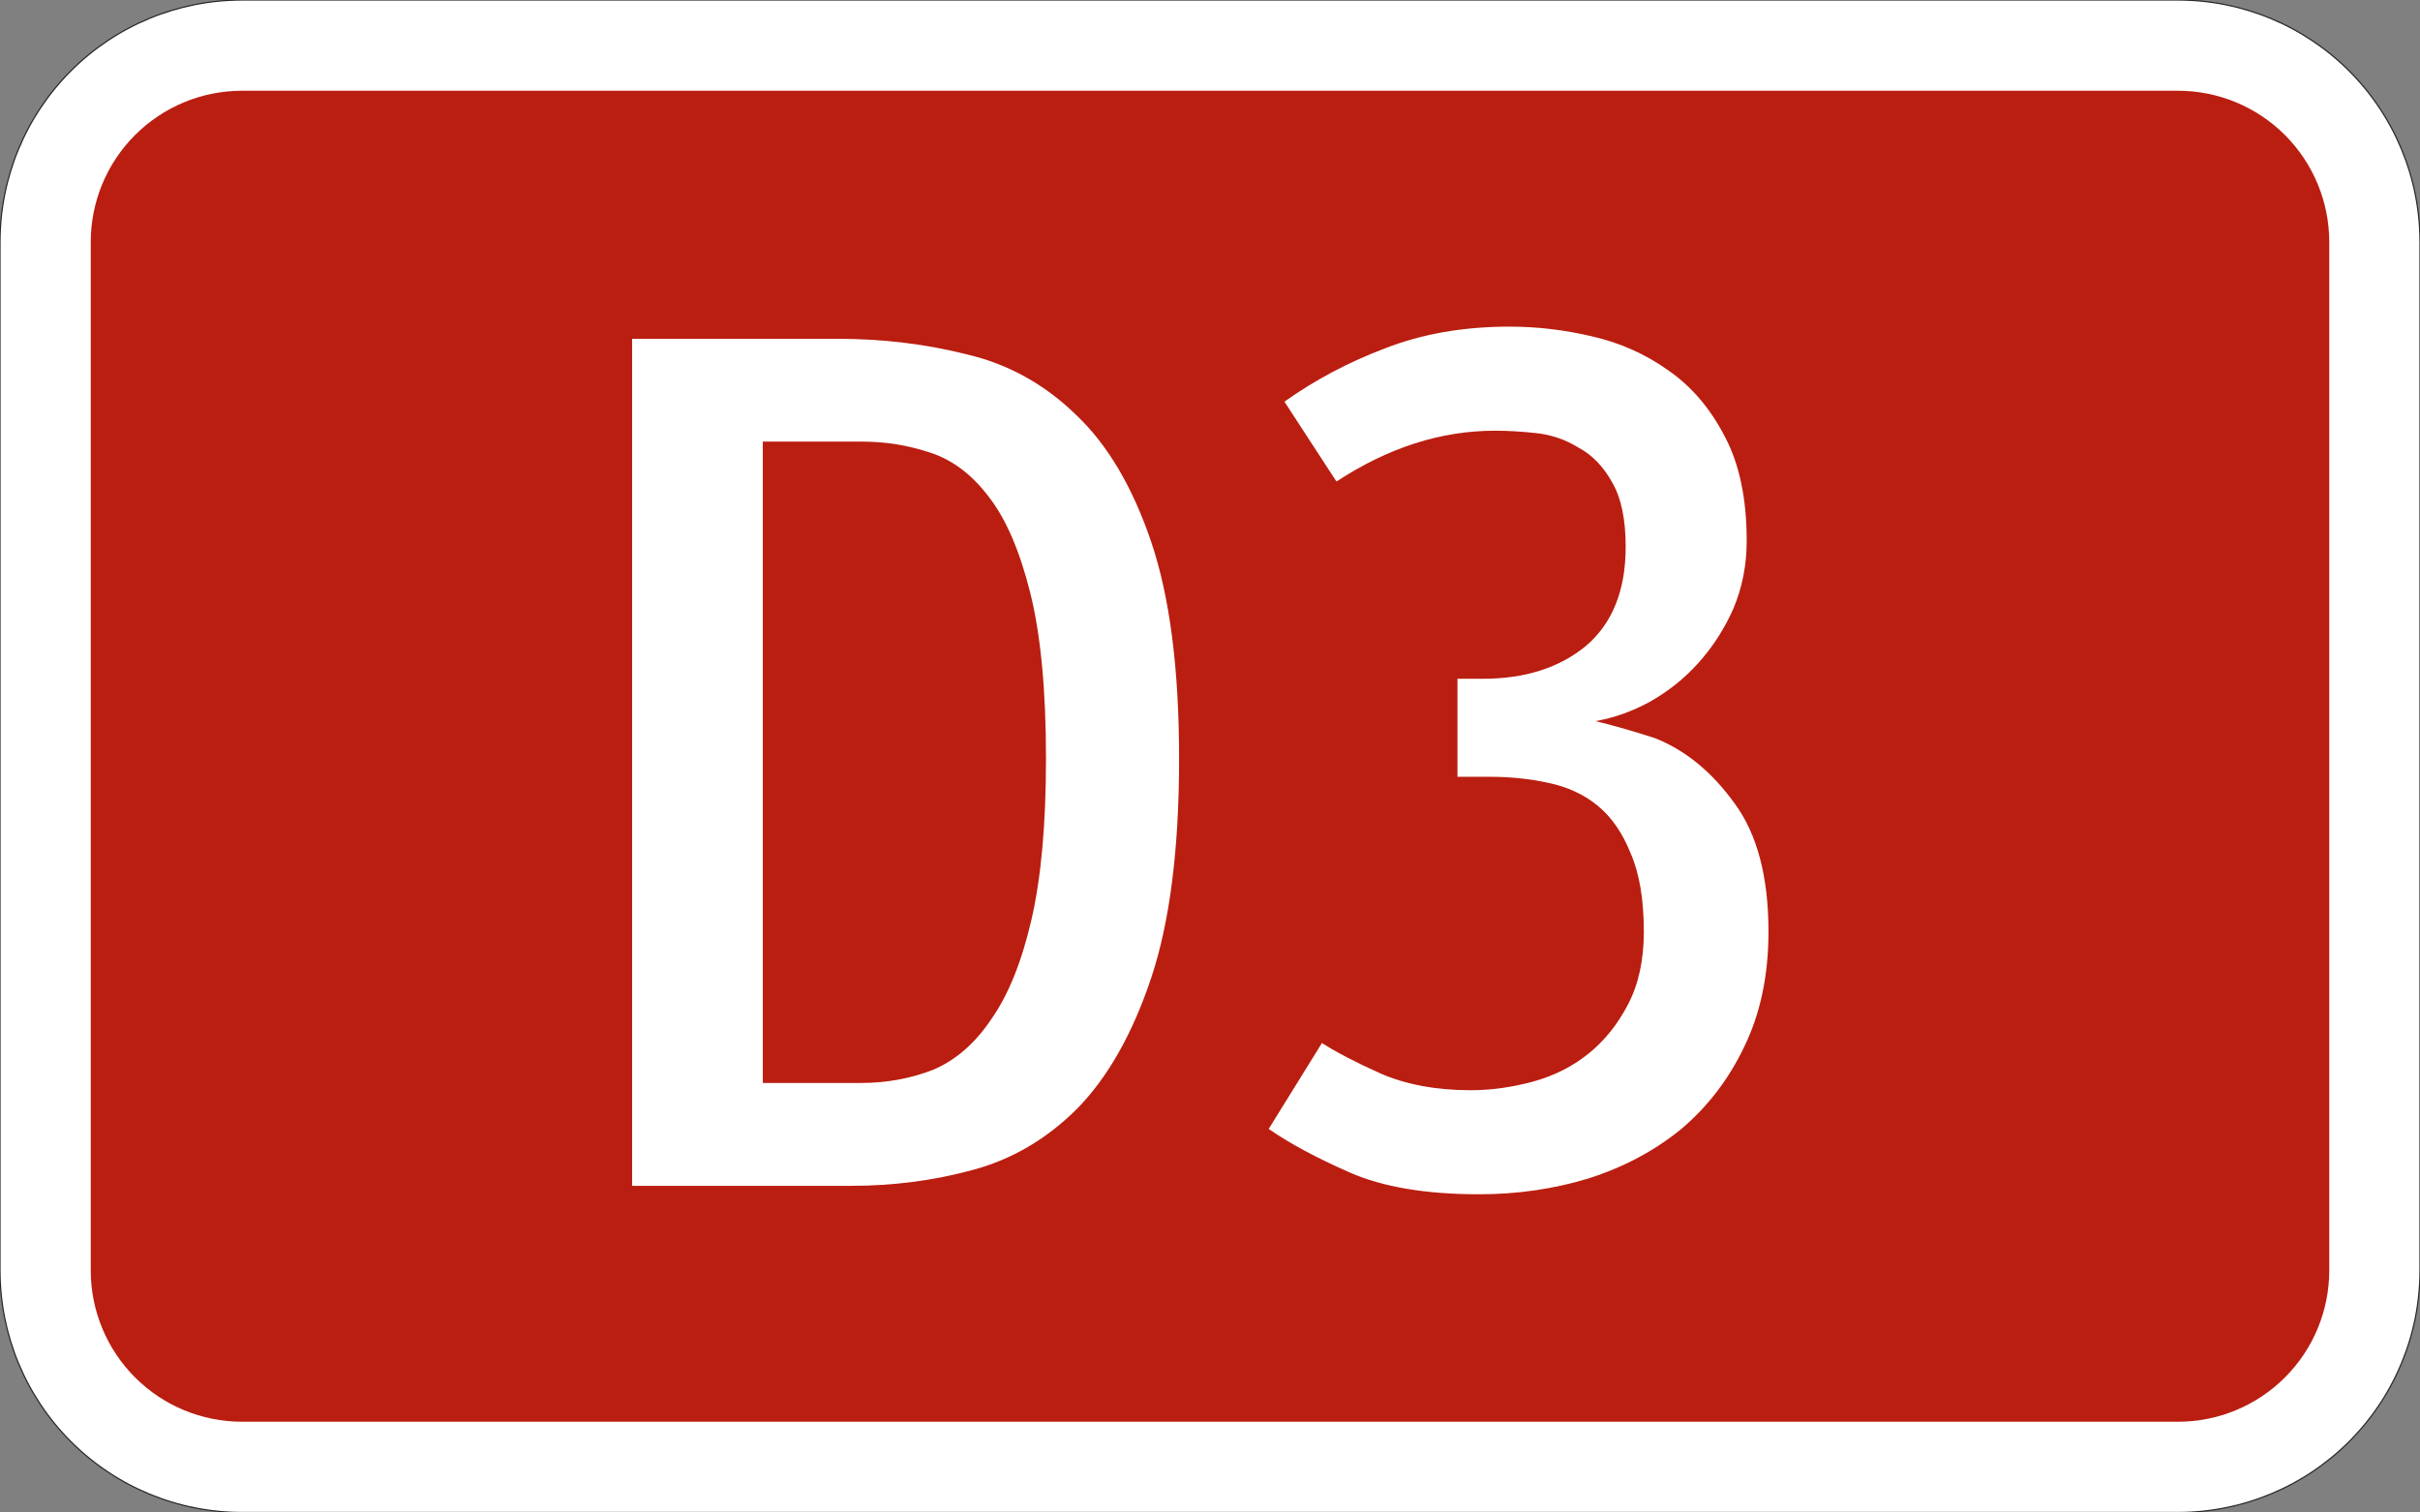
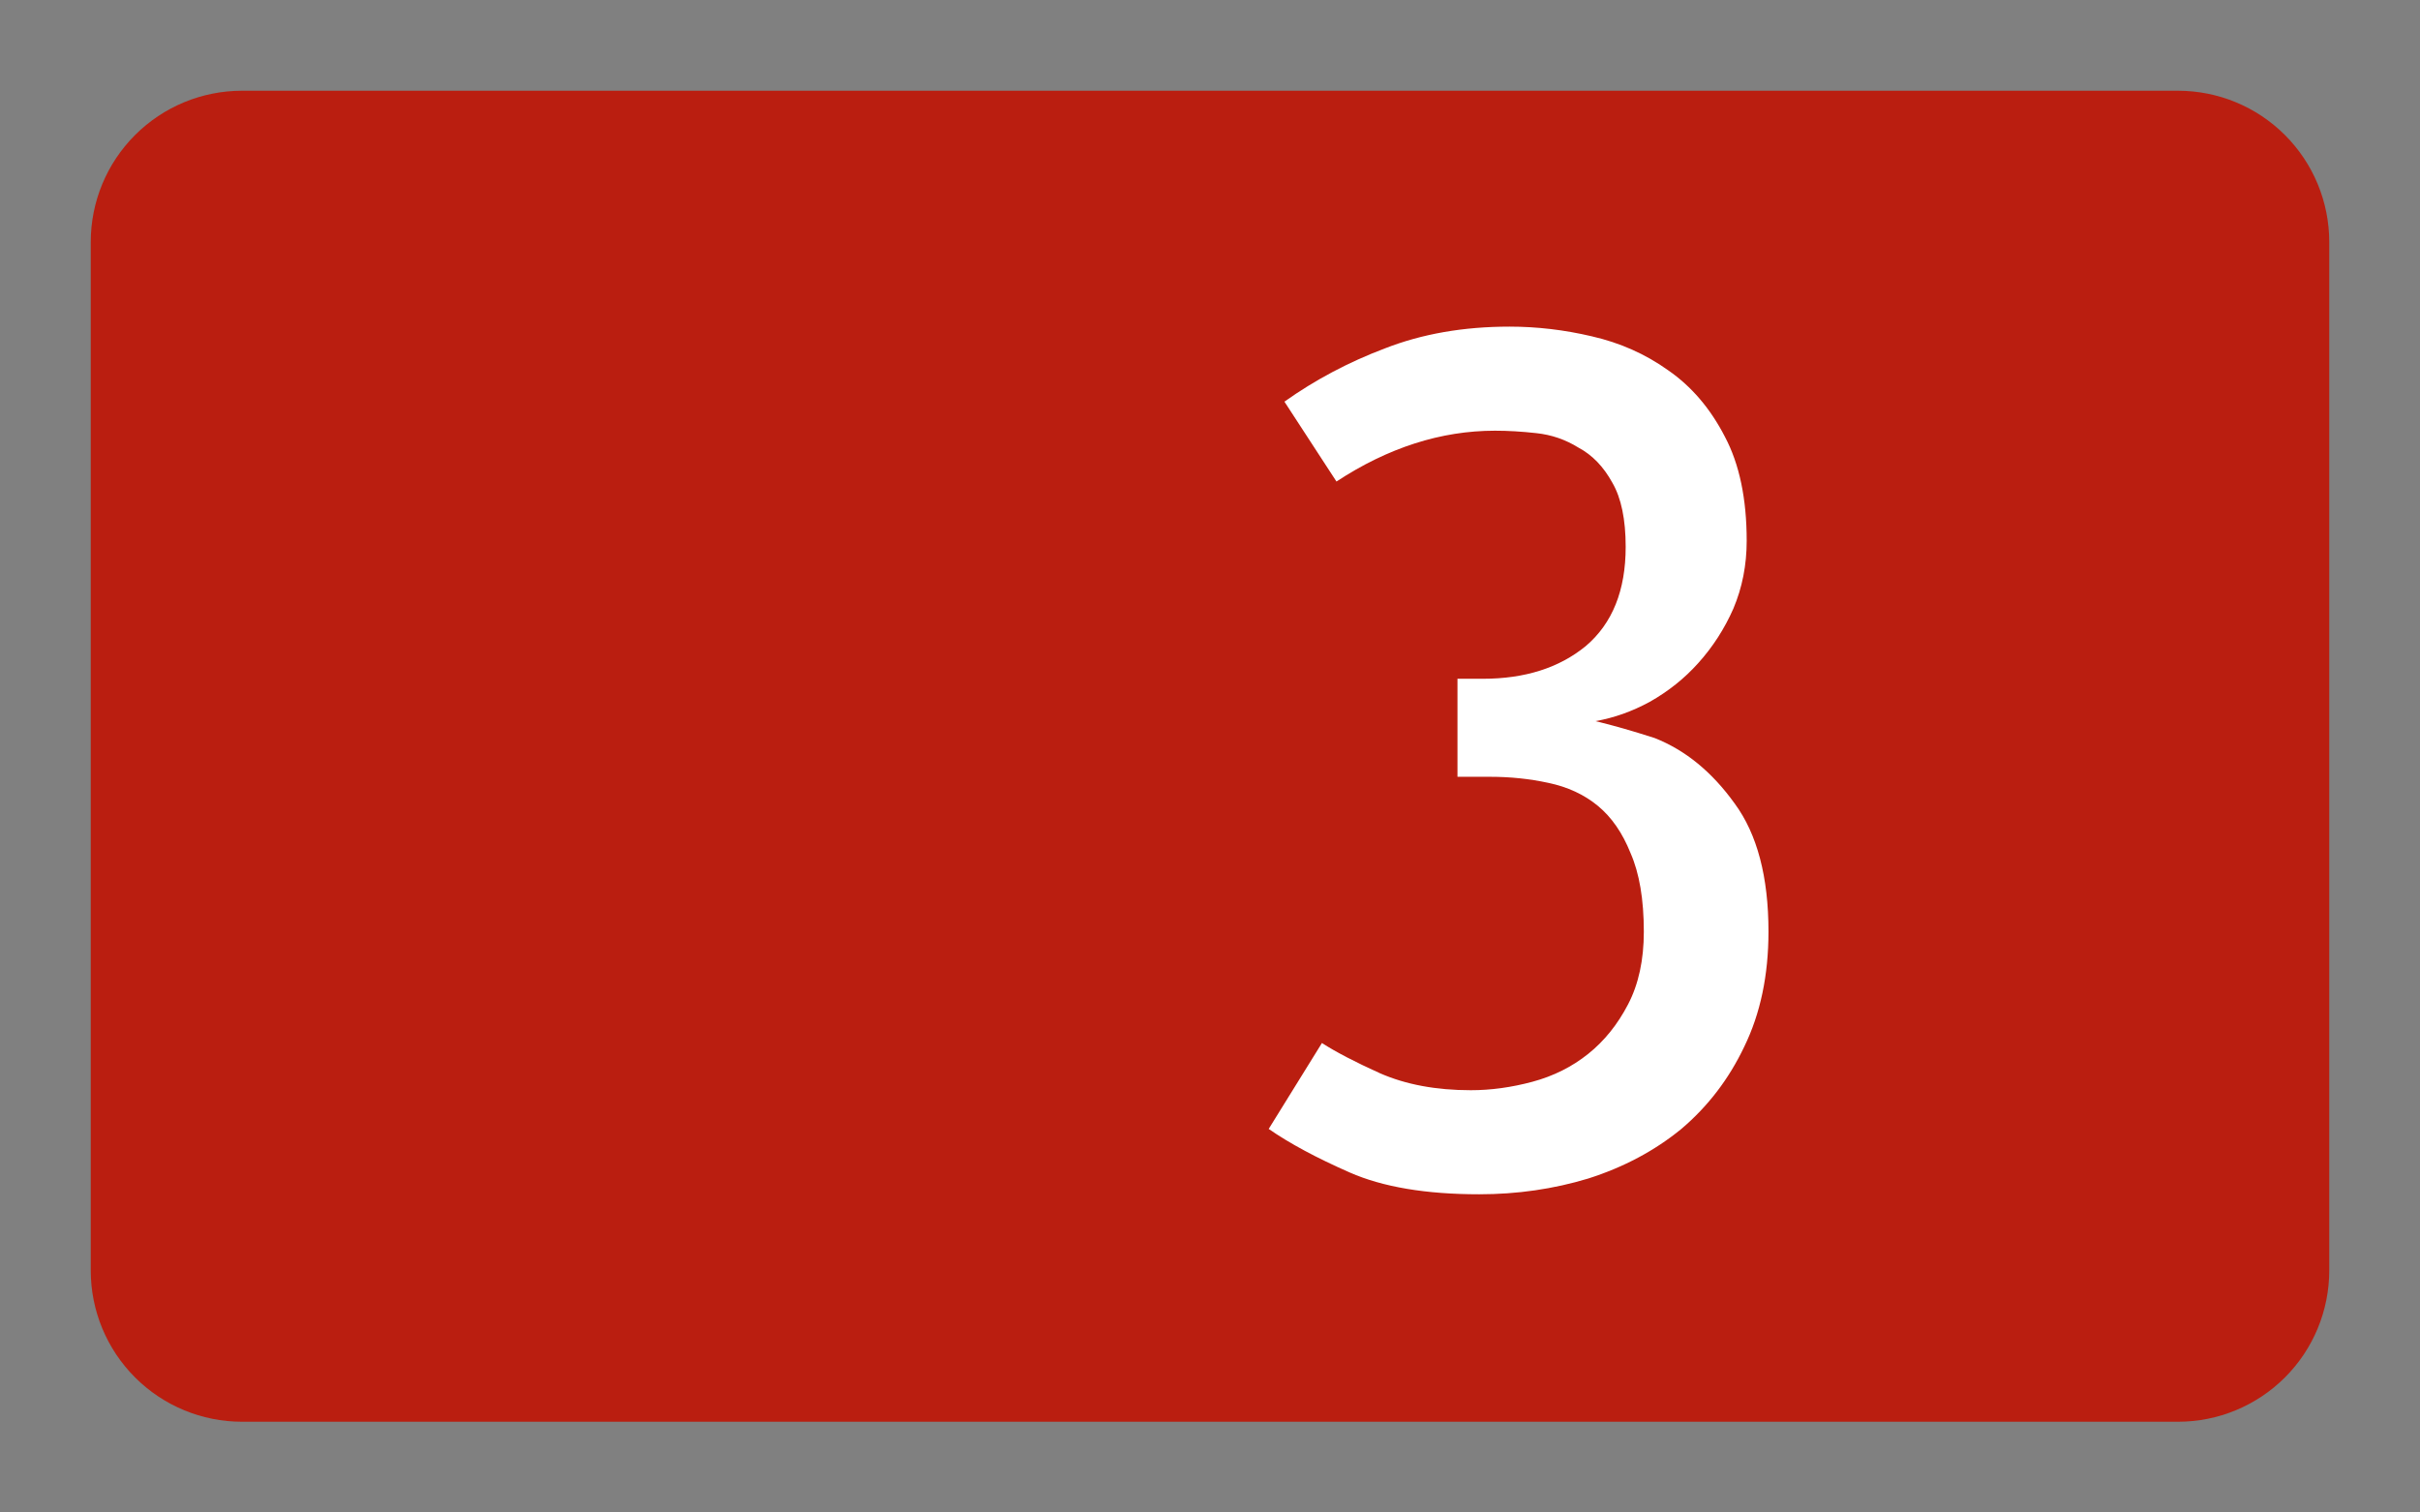
<svg xmlns="http://www.w3.org/2000/svg" width="400mm" height="250mm" version="1.1" viewBox="0 0 4e4 25000">
  <rect x="0" y="0" width="4e4" height="25000" fill="#808080" stroke="none" />
-   <path transform="matrix(100 0 0 -100 2e4 12500)" d="m-160-125c-10.609 0-20.783 4.214-28.284 11.716-7.502 7.501-11.716 17.676-11.716 28.284v170c0 10.609 4.214 20.783 11.716 28.284 7.501 7.502 17.676 11.716 28.284 11.716h320c10.609 0 20.783-4.214 28.284-11.716 7.502-7.501 11.716-17.676 11.716-28.284v-170c0-10.609-4.214-20.783-11.716-28.284-7.501-7.502-17.676-11.716-28.284-11.716h-320" style="fill-rule:evenodd;fill:#fff;stroke-miterlimit:3;stroke-width:.2;stroke:#282828" />
  <path d="m4e3 23500c-663.04 0-1298.9-263.39-1767.8-732.23-468.84-468.84-732.23-1104.7-732.23-1767.8v-17000c0-663.04 263.39-1298.9 732.23-1767.8 468.84-468.84 1104.7-732.23 1767.8-732.23h32000c663.04 0 1298.9 263.39 1767.8 732.23 468.84 468.84 732.23 1104.7 732.23 1767.8v17000c0 663.04-263.39 1298.9-732.23 1767.8-468.84 468.84-1104.7 732.23-1767.8 732.23h-32000" style="fill-rule:evenodd;fill:#ba1e10" />
  <g style="fill:#fff;stroke-width:26.458">
-     <path d="m17289 12540q0-1700.2-260.03-2740.3-260.03-1040.1-680.07-1580.2-420.04-560.06-980.1-740.07-540.05-180.02-1120.1-180.02h-1640.2v10601h1620.2q640.06 0 1200.1-220.02 560.06-240.02 960.1-840.08 420.04-600.06 660.07-1640.2t240.02-2660.3zm2200.2 0q0 2240.2-460.05 3620.4t-1220.1 2160.2q-760.08 760.08-1740.2 1020.1-960.1 260.03-2000.2 260.03h-3620.4v-14001h3380.3q1140.1 0 2160.2 260.03 1020.1 240.02 1800.2 1000.1 780.08 740.07 1240.1 2100.2 460.05 1360.1 460.05 3580.4z" style="fill:#fff;stroke-width:26.458" />
    <path d="m29231 15400q0 1080.1-400.04 1900.2-380.04 800.08-1040.1 1360.1-660.07 540.05-1540.2 820.08-860.09 260.03-1800.2 260.03-1320.1 0-2140.2-360.04t-1340.1-720.07l880.09-1420.1q340.03 220.02 960.1 500.05 640.06 280.03 1500.2 280.03 500.05 0 1020.1-140.01t920.09-460.05 660.07-820.08 260.03-1200.1q0-800.08-220.02-1300.1-200.02-500.05-540.05-780.08t-820.08-380.04q-460.05-100.01-960.1-100.01h-540.05v-1620.2h420.04q1040.1 0 1700.2-540.05 660.07-560.06 660.07-1640.2 0-680.07-220.02-1060.1-220.02-400.04-560.06-580.06-320.03-200.02-700.07-240.02-360.04-40.004-680.07-40.004-1340.1 0-2620.3 840.08l-860.09-1320.1q760.08-540.05 1660.2-880.09 920.09-360.04 2060.2-360.04 680.07 0 1360.1 160.02 700.07 160.02 1260.1 560.06 580.06 400.04 940.09 1100.1 360.04 680.07 360.04 1720.2 0 600.06-220.02 1120.1-220.02 500.05-580.06 900.09-340.03 380.04-800.08 640.06-440.04 240.02-900.09 320.03 420.04 100.01 980.1 280.03 760.08 300.03 1320.1 1080.1 560.06 760.08 560.06 2120.2z" style="fill:#fff;stroke-width:26.458" />
  </g>
</svg>